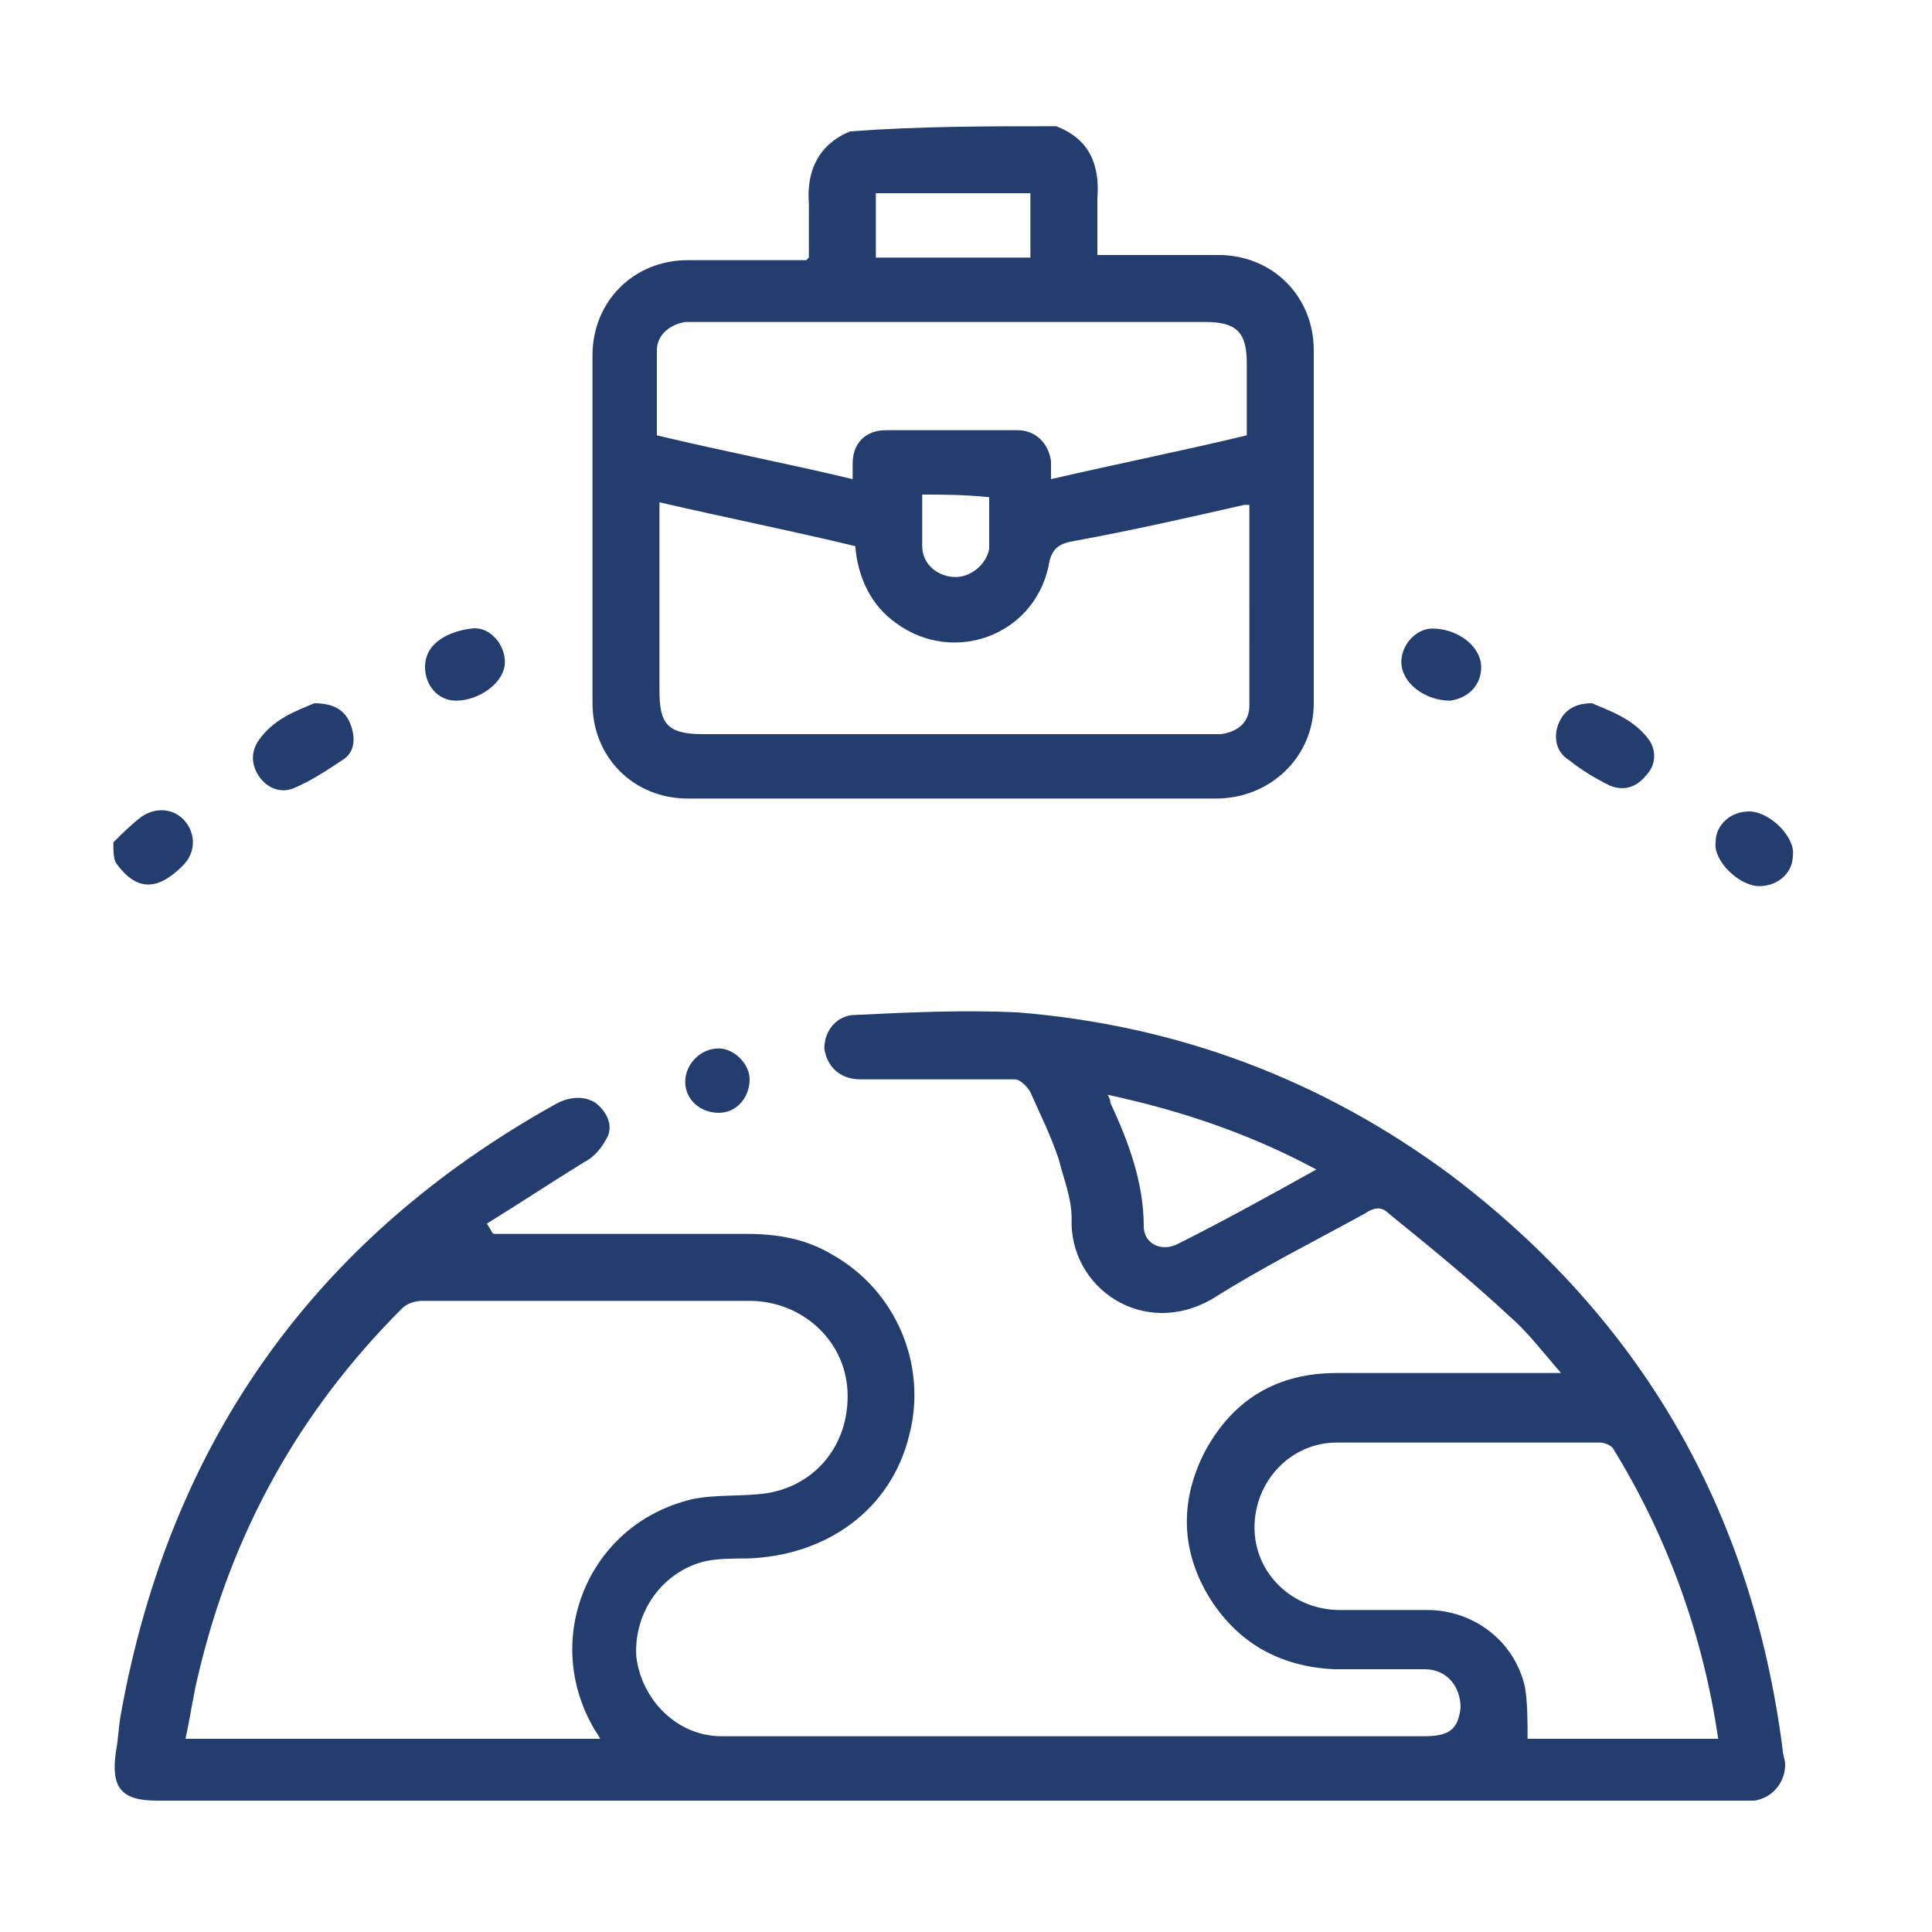
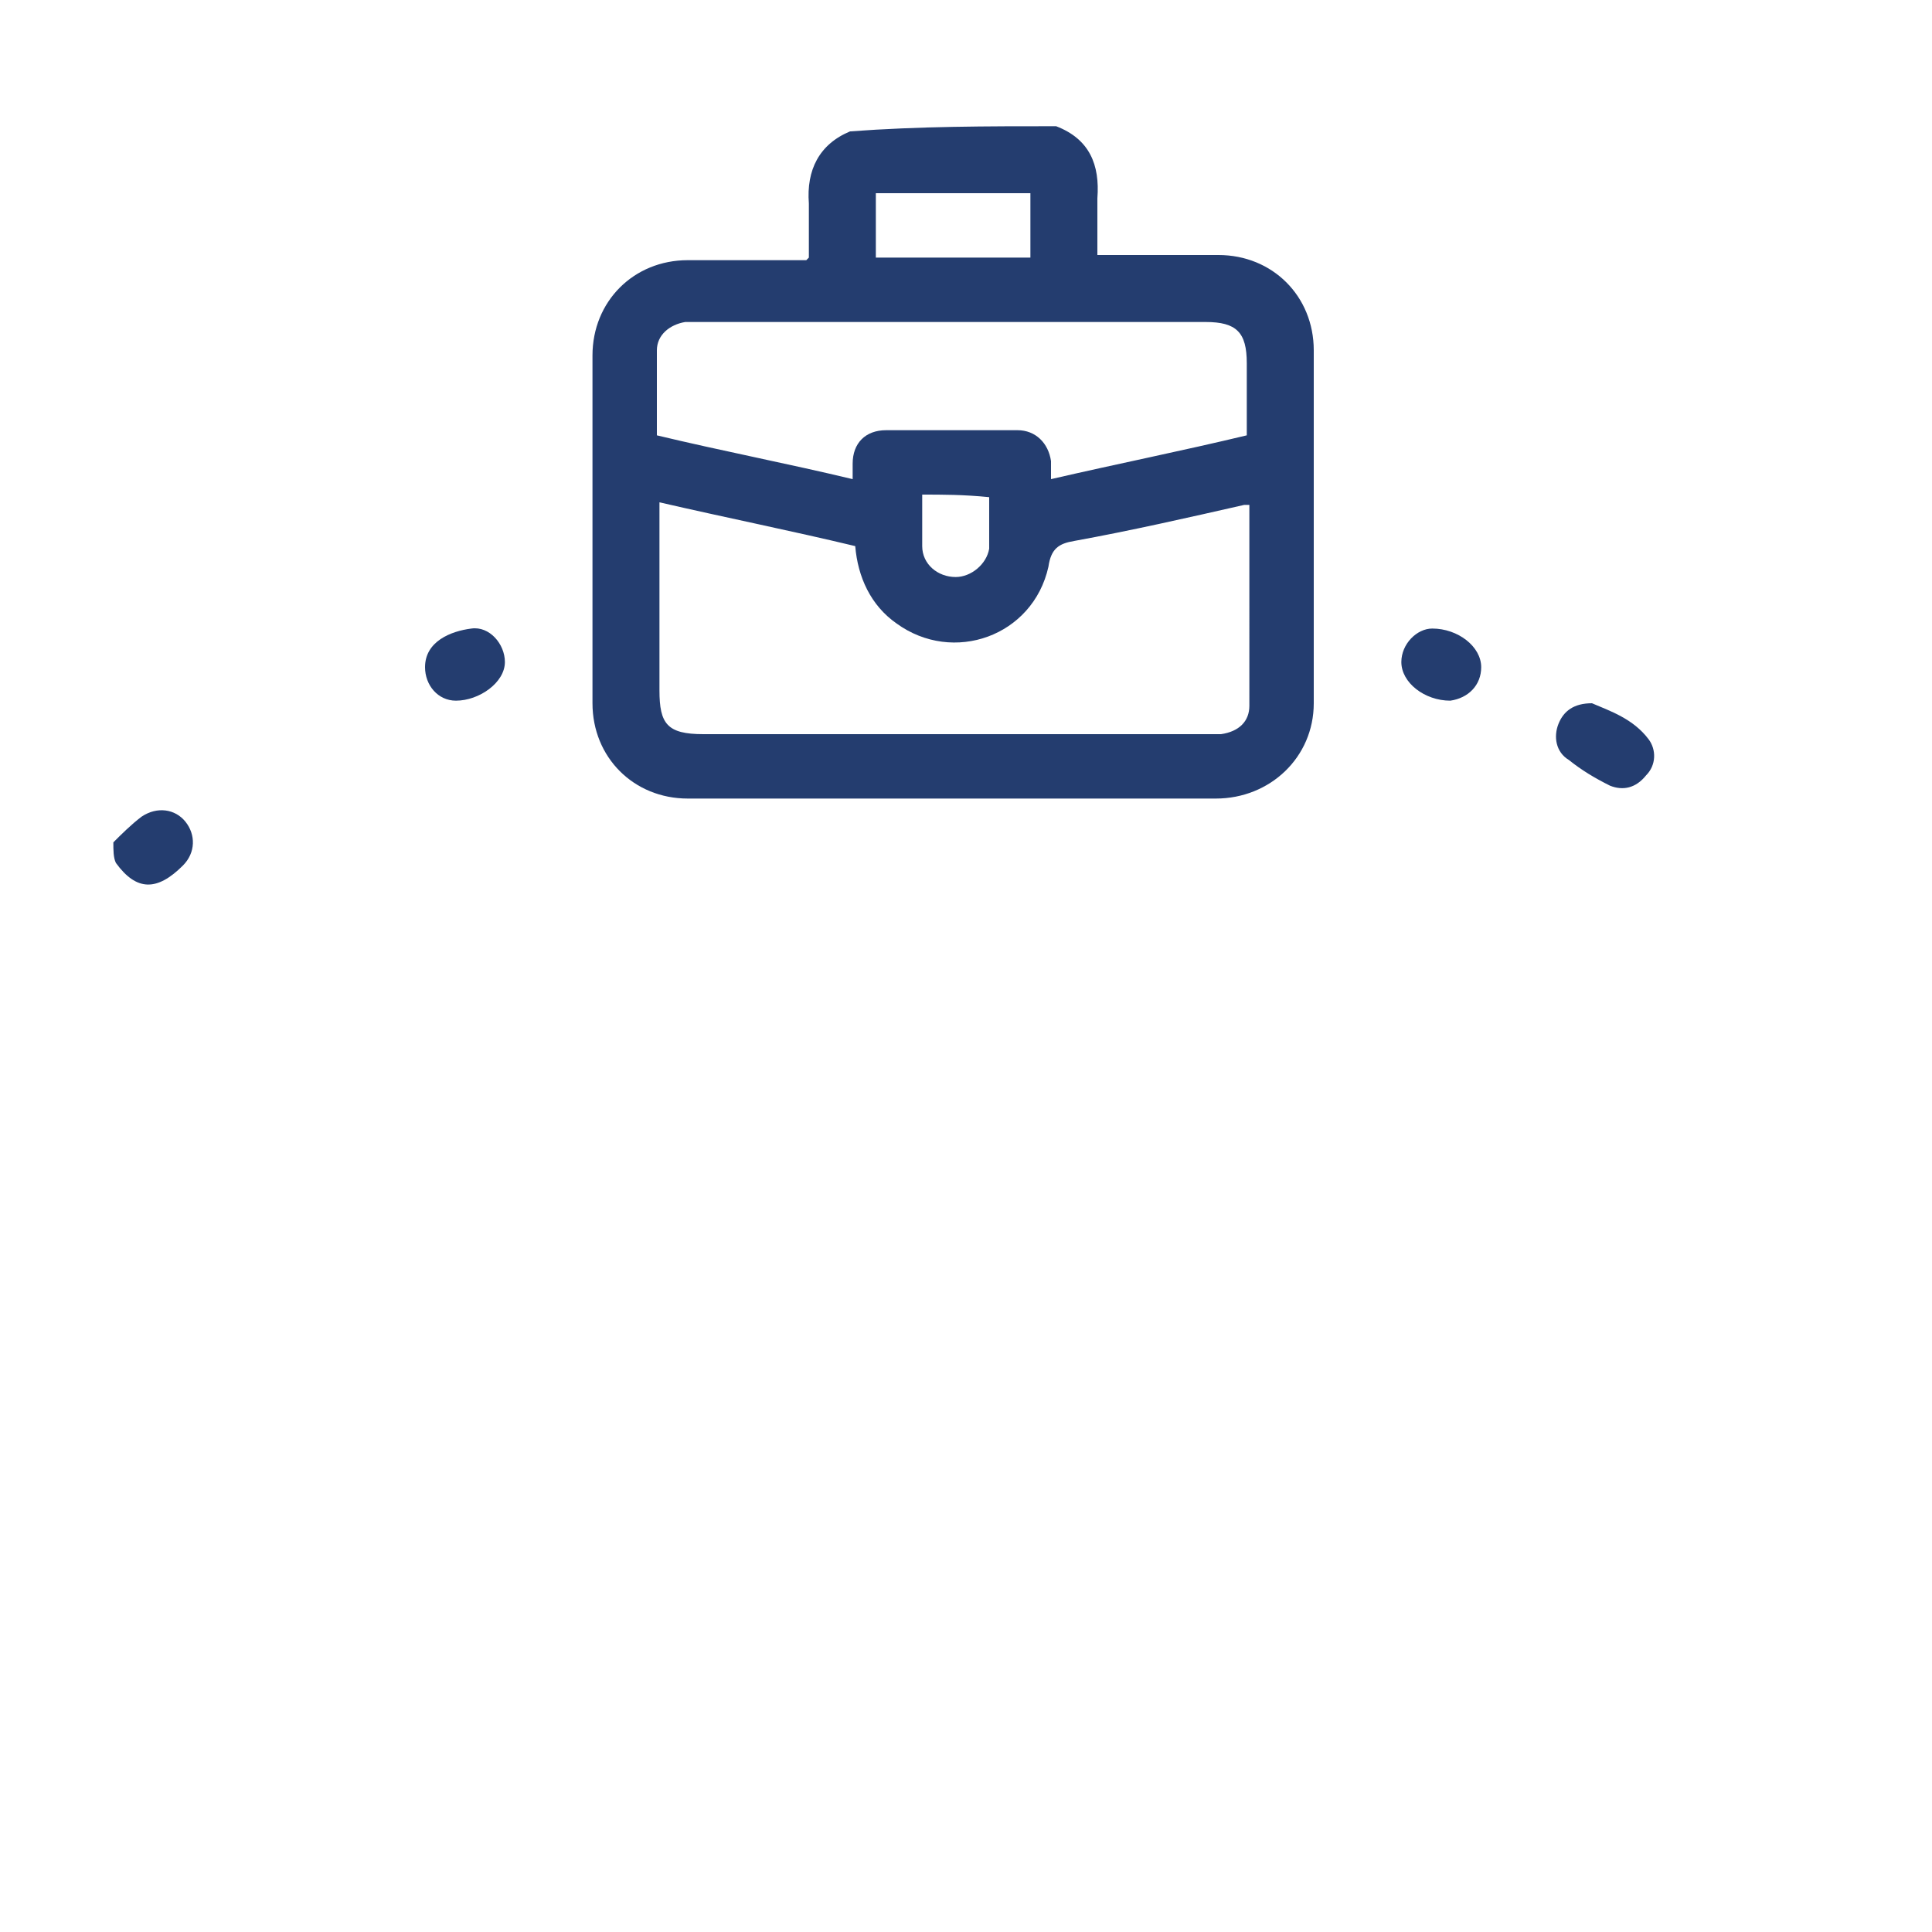
<svg xmlns="http://www.w3.org/2000/svg" version="1.1" id="Capa_1" x="0px" y="0px" viewBox="0 0 75 75" style="enable-background:new 0 0 75 75;" xml:space="preserve">
  <style type="text/css">
	.st0{fill:#243D6F;}
</style>
  <g>
    <g>
      <path class="st0" d="M41,4.9c1.3,0.5,1.7,1.5,1.6,2.8c0,0.7,0,1.4,0,2.2c0.2,0,0.4,0,0.6,0c1.4,0,2.7,0,4.1,0    c2.1,0,3.7,1.6,3.7,3.7c0,4.6,0,9.1,0,13.7c0,2.1-1.7,3.7-3.8,3.7c-6.5,0-13,0-19.5,0c-0.3,0-0.6,0-1,0c-2.1,0-3.7-1.6-3.7-3.7    c0-4.5,0-9,0-13.5c0-2.1,1.6-3.7,3.7-3.7c1.5,0,3.1,0,4.6,0c0,0,0,0,0.1-0.1c0-0.7,0-1.4,0-2.1c-0.1-1.3,0.4-2.3,1.6-2.8    C35.7,4.9,38.3,4.9,41,4.9z M48.5,19.6c-0.1,0-0.2,0-0.2,0c-2.2,0.5-4.4,1-6.6,1.4c-0.6,0.1-0.9,0.3-1,1c-0.6,2.7-3.7,3.8-5.9,2.2    c-1-0.7-1.5-1.8-1.6-3c-2.5-0.6-5-1.1-7.6-1.7c0,2.5,0,4.9,0,7.3c0,1.3,0.3,1.7,1.7,1.7c6.5,0,13.1,0,19.6,0c0.2,0,0.3,0,0.5,0    c0.7-0.1,1.1-0.5,1.1-1.1C48.5,24.8,48.5,22.2,48.5,19.6z M40.8,18.6c2.6-0.6,5.1-1.1,7.6-1.7c0-1,0-1.9,0-2.8    c0-1.2-0.4-1.6-1.6-1.6c-6.6,0-13.1,0-19.7,0c-0.2,0-0.3,0-0.5,0c-0.6,0.1-1.1,0.5-1.1,1.1c0,1.1,0,2.2,0,3.3    c2.5,0.6,5.1,1.1,7.6,1.7c0-0.3,0-0.4,0-0.6c0-0.8,0.5-1.3,1.3-1.3c1.7,0,3.4,0,5.1,0c0.7,0,1.2,0.5,1.3,1.2    C40.8,18.1,40.8,18.3,40.8,18.6z M40,7.5c-2,0-4,0-6,0c0,0.9,0,1.7,0,2.5c2,0,4,0,6,0C40,9.1,40,8.4,40,7.5z M35.8,19.2    c0,0.7,0,1.3,0,2c0,0.7,0.6,1.2,1.3,1.2c0.6,0,1.2-0.5,1.3-1.1c0-0.7,0-1.3,0-2C37.4,19.2,36.6,19.2,35.8,19.2z" />
      <path class="st0" d="M4.4,32.7c0.3-0.3,0.7-0.7,1.1-1c0.6-0.4,1.3-0.3,1.7,0.2c0.4,0.5,0.4,1.2-0.1,1.7c-1,1-1.8,1-2.6-0.1    C4.4,33.3,4.4,33,4.4,32.7z" />
-       <path class="st0" d="M19.2,47.9c3.3,0,6.5,0,9.8,0c1.2,0,2.3,0.2,3.3,0.8c2.5,1.4,3.7,4.3,3,7c-0.7,2.9-3.2,4.7-6.3,4.8    c-0.5,0-1.1,0-1.6,0.1c-1.7,0.4-2.8,2-2.7,3.7c0.2,1.7,1.6,3.1,3.3,3.1c0.3,0,0.5,0,0.8,0c8.8,0,17.7,0,26.5,0    c1,0,1.3-0.3,1.4-1.1c0-0.8-0.5-1.5-1.4-1.5c-1.2,0-2.3,0-3.5,0c-2.1-0.1-3.7-1-4.8-2.7c-1.2-1.9-1.2-3.9-0.2-5.8    c1.1-2,2.8-3,5.1-3c2.6,0,5.2,0,7.8,0c0.2,0,0.4,0,0.9,0c-0.7-0.8-1.3-1.6-2-2.2c-1.5-1.4-3.1-2.7-4.7-4c-0.3-0.3-0.6-0.2-0.9,0    c-2,1.1-4,2.1-5.9,3.3c-2.7,1.6-5.6-0.4-5.5-3.1c0-0.8-0.3-1.5-0.5-2.3c-0.3-0.9-0.7-1.7-1.1-2.6c-0.1-0.2-0.4-0.5-0.6-0.5    c-1.8,0-3.6,0-5.5,0c-0.2,0-0.3,0-0.5,0c-0.8,0-1.3-0.5-1.4-1.2c0-0.7,0.5-1.3,1.2-1.3c2.1-0.1,4.2-0.2,6.3-0.1    c6.2,0.5,11.8,2.6,16.8,6.3c7.4,5.6,11.7,13,12.9,22.3c0,0.2,0.1,0.4,0.1,0.6c0,0.7-0.5,1.3-1.2,1.4c-0.2,0-0.4,0-0.6,0    c-20.5,0-41,0-61.4,0c-1.4,0-1.8-0.5-1.6-1.9c0.1-0.5,0.1-1,0.2-1.5c1.9-10.5,7.5-18.4,16.8-23.6c0.5-0.3,1.1-0.4,1.6-0.1    c0.4,0.3,0.7,0.8,0.5,1.3c-0.2,0.4-0.5,0.8-0.9,1c-1.3,0.8-2.5,1.6-3.8,2.4C19.1,47.8,19.1,47.9,19.2,47.9z M23.3,67.5    c-0.1-0.2-0.2-0.3-0.3-0.5c-1.9-3.4-0.2-7.6,3.5-8.7c0.9-0.3,2-0.2,3-0.3c2.1-0.2,3.5-1.9,3.4-4c-0.1-2-1.8-3.5-3.8-3.5    c-4.2,0-8.5,0-12.7,0c-0.3,0-0.6,0.1-0.8,0.3c-4,4-6.6,8.7-7.9,14.2c-0.2,0.8-0.3,1.6-0.5,2.5C12.7,67.5,17.9,67.5,23.3,67.5z     M66.7,67.5c-0.6-4.1-2-7.9-4.1-11.3c-0.1-0.1-0.3-0.2-0.5-0.2c-3.4,0-6.8,0-10.2,0c-1.8,0-3.2,1.5-3.2,3.3c0,1.8,1.5,3.2,3.3,3.2    c1.1,0,2.2,0,3.4,0c1.8,0,3.4,1.2,3.8,3c0.1,0.6,0.1,1.3,0.1,2C61.7,67.5,64.2,67.5,66.7,67.5z M51.1,45.4    c-2.6-1.4-5.3-2.3-8.1-2.9c0.1,0.2,0.1,0.2,0.1,0.3c0.7,1.5,1.3,3.1,1.3,4.8c0,0.7,0.7,1,1.3,0.7C47.5,47.4,49.3,46.4,51.1,45.4z" />
-       <path class="st0" d="M12.2,27.3c0.8,0,1.2,0.3,1.4,0.8c0.2,0.5,0.2,1.1-0.3,1.4c-0.6,0.4-1.2,0.8-1.9,1.1c-0.5,0.2-1,0-1.3-0.4    c-0.3-0.4-0.4-0.9-0.1-1.4C10.6,27.9,11.5,27.6,12.2,27.3z" />
      <path class="st0" d="M61.8,27.3c0.7,0.3,1.6,0.6,2.2,1.4c0.3,0.4,0.3,1-0.1,1.4c-0.4,0.5-0.9,0.6-1.4,0.4c-0.6-0.3-1.1-0.6-1.6-1    c-0.5-0.3-0.6-0.9-0.4-1.4C60.7,27.6,61.1,27.3,61.8,27.3z" />
      <path class="st0" d="M16.5,25.9c0-1,1-1.4,1.8-1.5c0.7-0.1,1.3,0.6,1.3,1.3c0,0.8-1,1.5-1.9,1.5C17,27.2,16.5,26.6,16.5,25.9z" />
      <path class="st0" d="M54.4,25.7c0-0.7,0.6-1.3,1.2-1.3c1,0,1.9,0.7,1.9,1.5c0,0.7-0.5,1.2-1.2,1.3C55.3,27.2,54.4,26.5,54.4,25.7z    " />
-       <path class="st0" d="M67.9,31.5c0.8,0,1.8,1,1.7,1.7c0,0.7-0.6,1.2-1.3,1.2c-0.8,0-1.8-1-1.7-1.7C66.6,32,67.2,31.5,67.9,31.5z" />
-       <path class="st0" d="M29.1,41.9c0,0.7-0.5,1.3-1.2,1.3c-0.7,0-1.3-0.5-1.3-1.2c0-0.7,0.6-1.3,1.3-1.3    C28.5,40.7,29.1,41.3,29.1,41.9z" />
    </g>
  </g>
</svg>